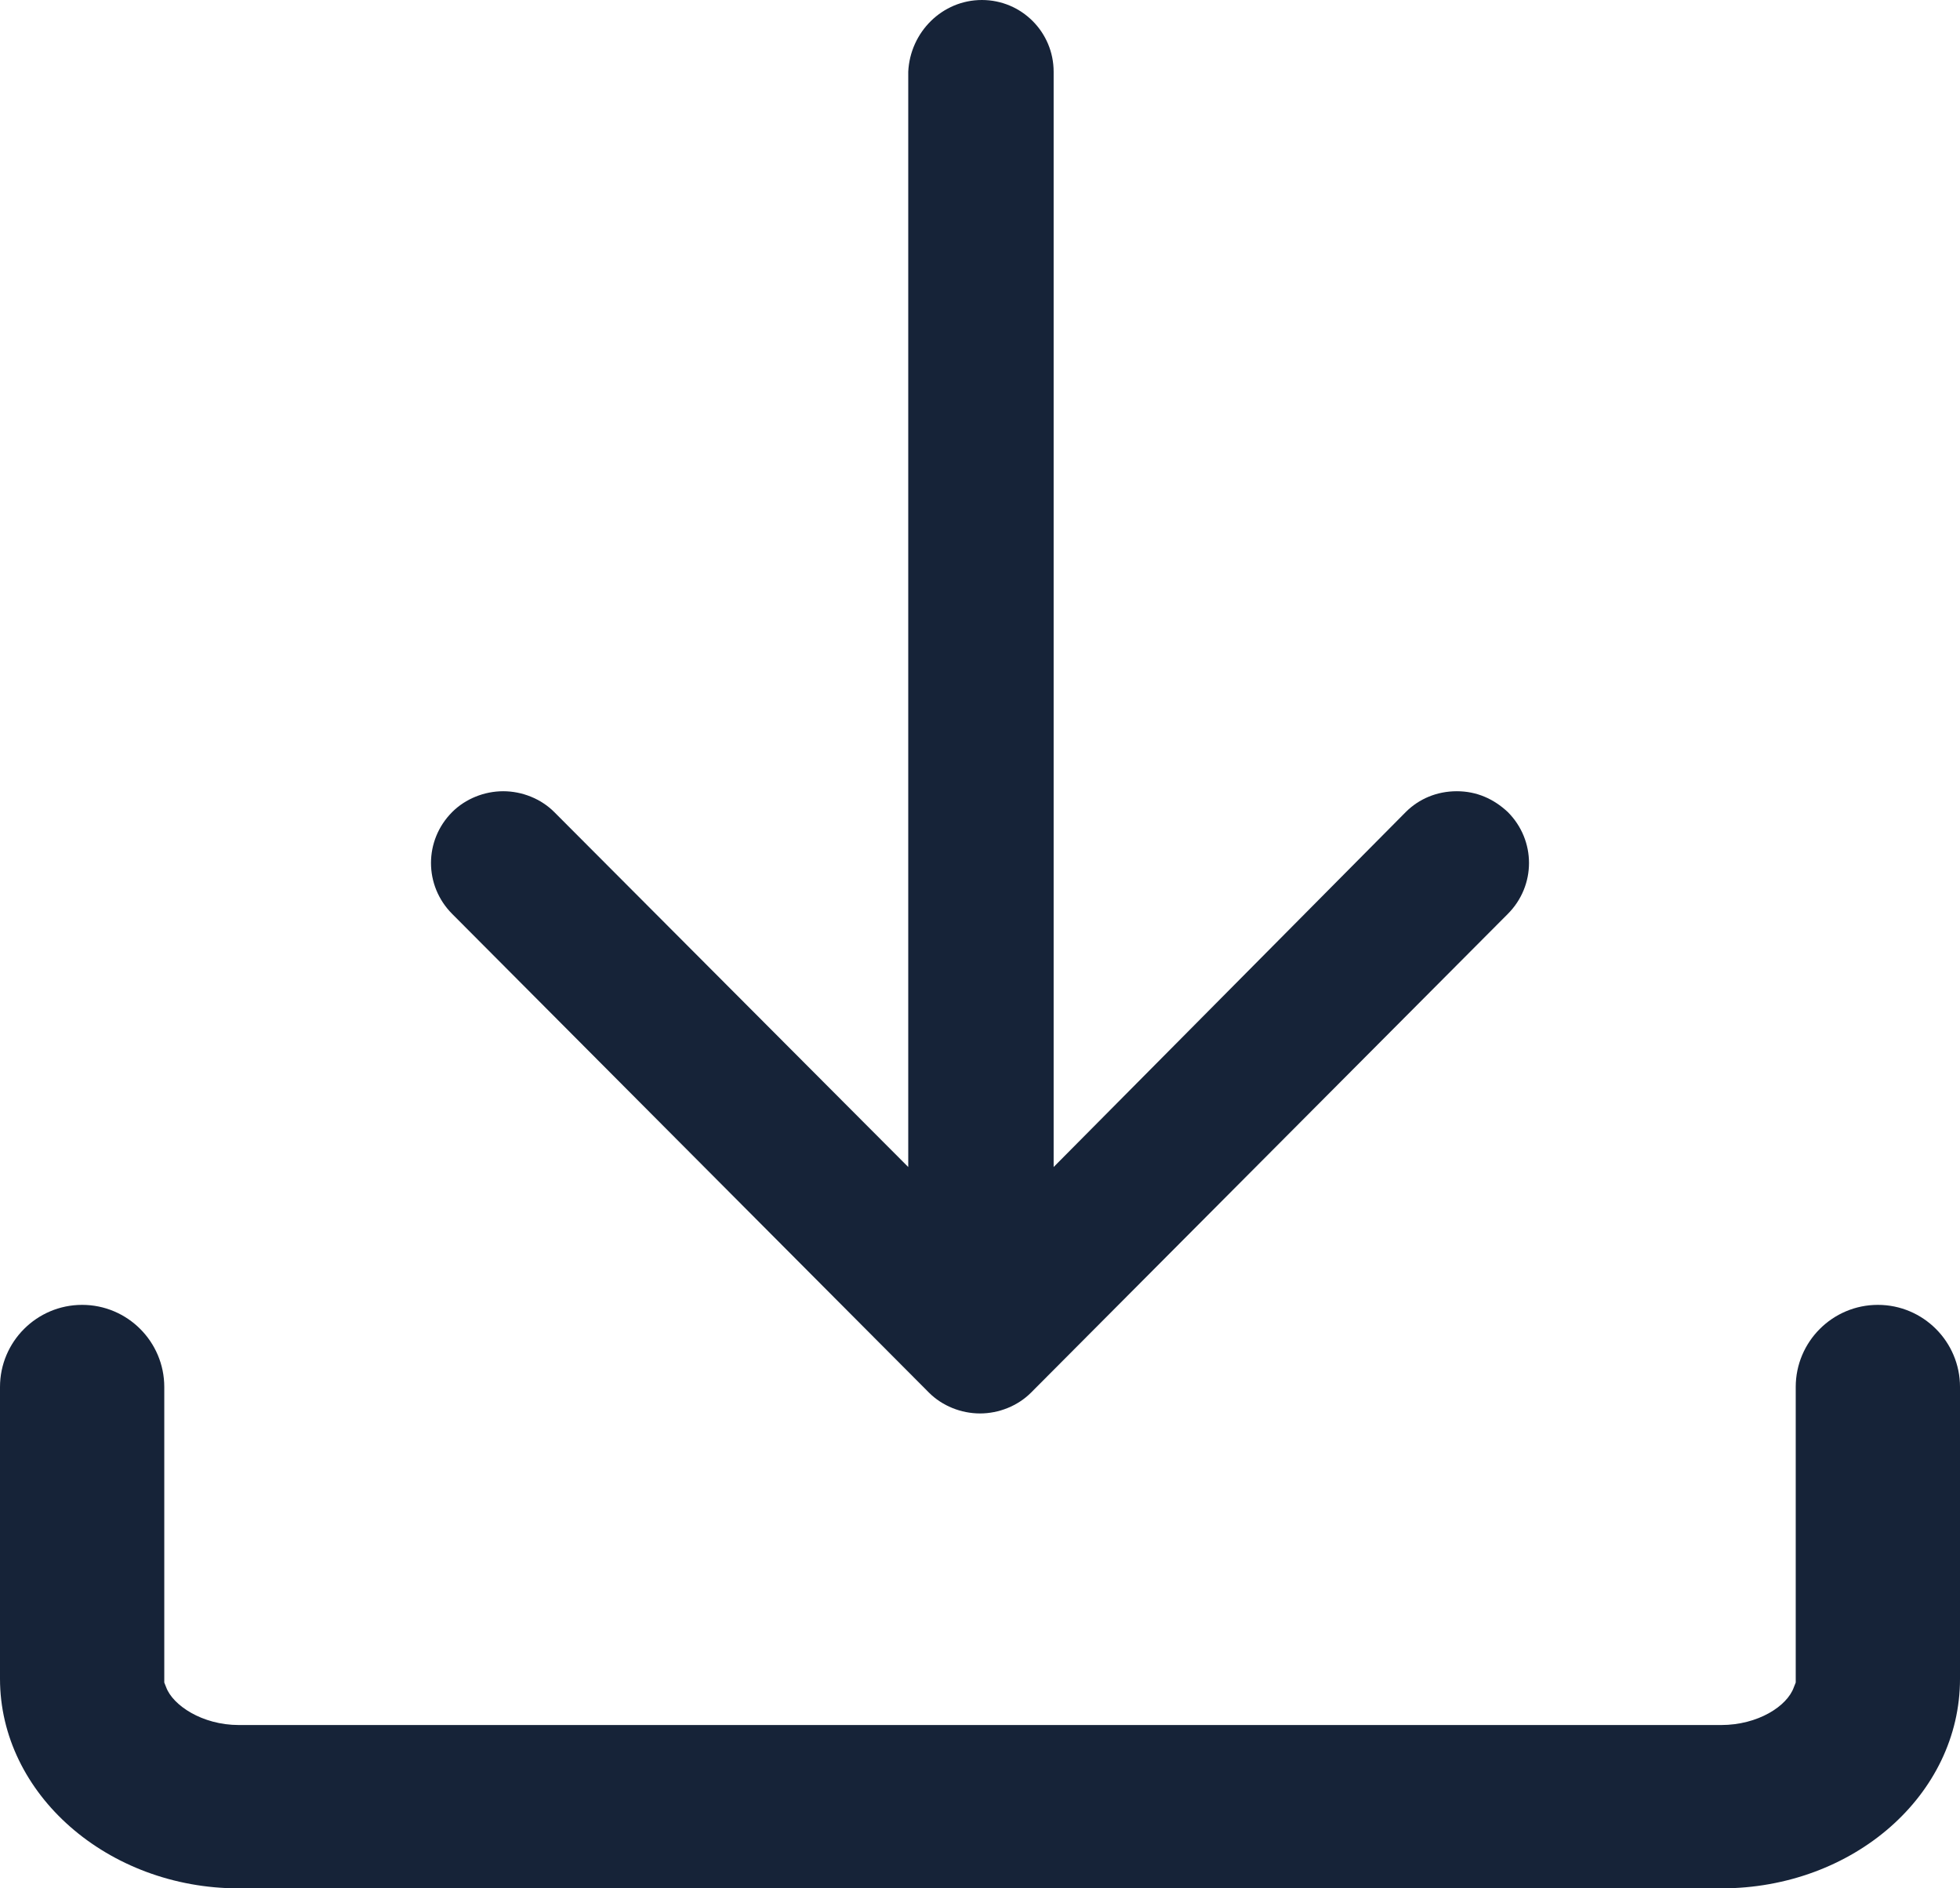
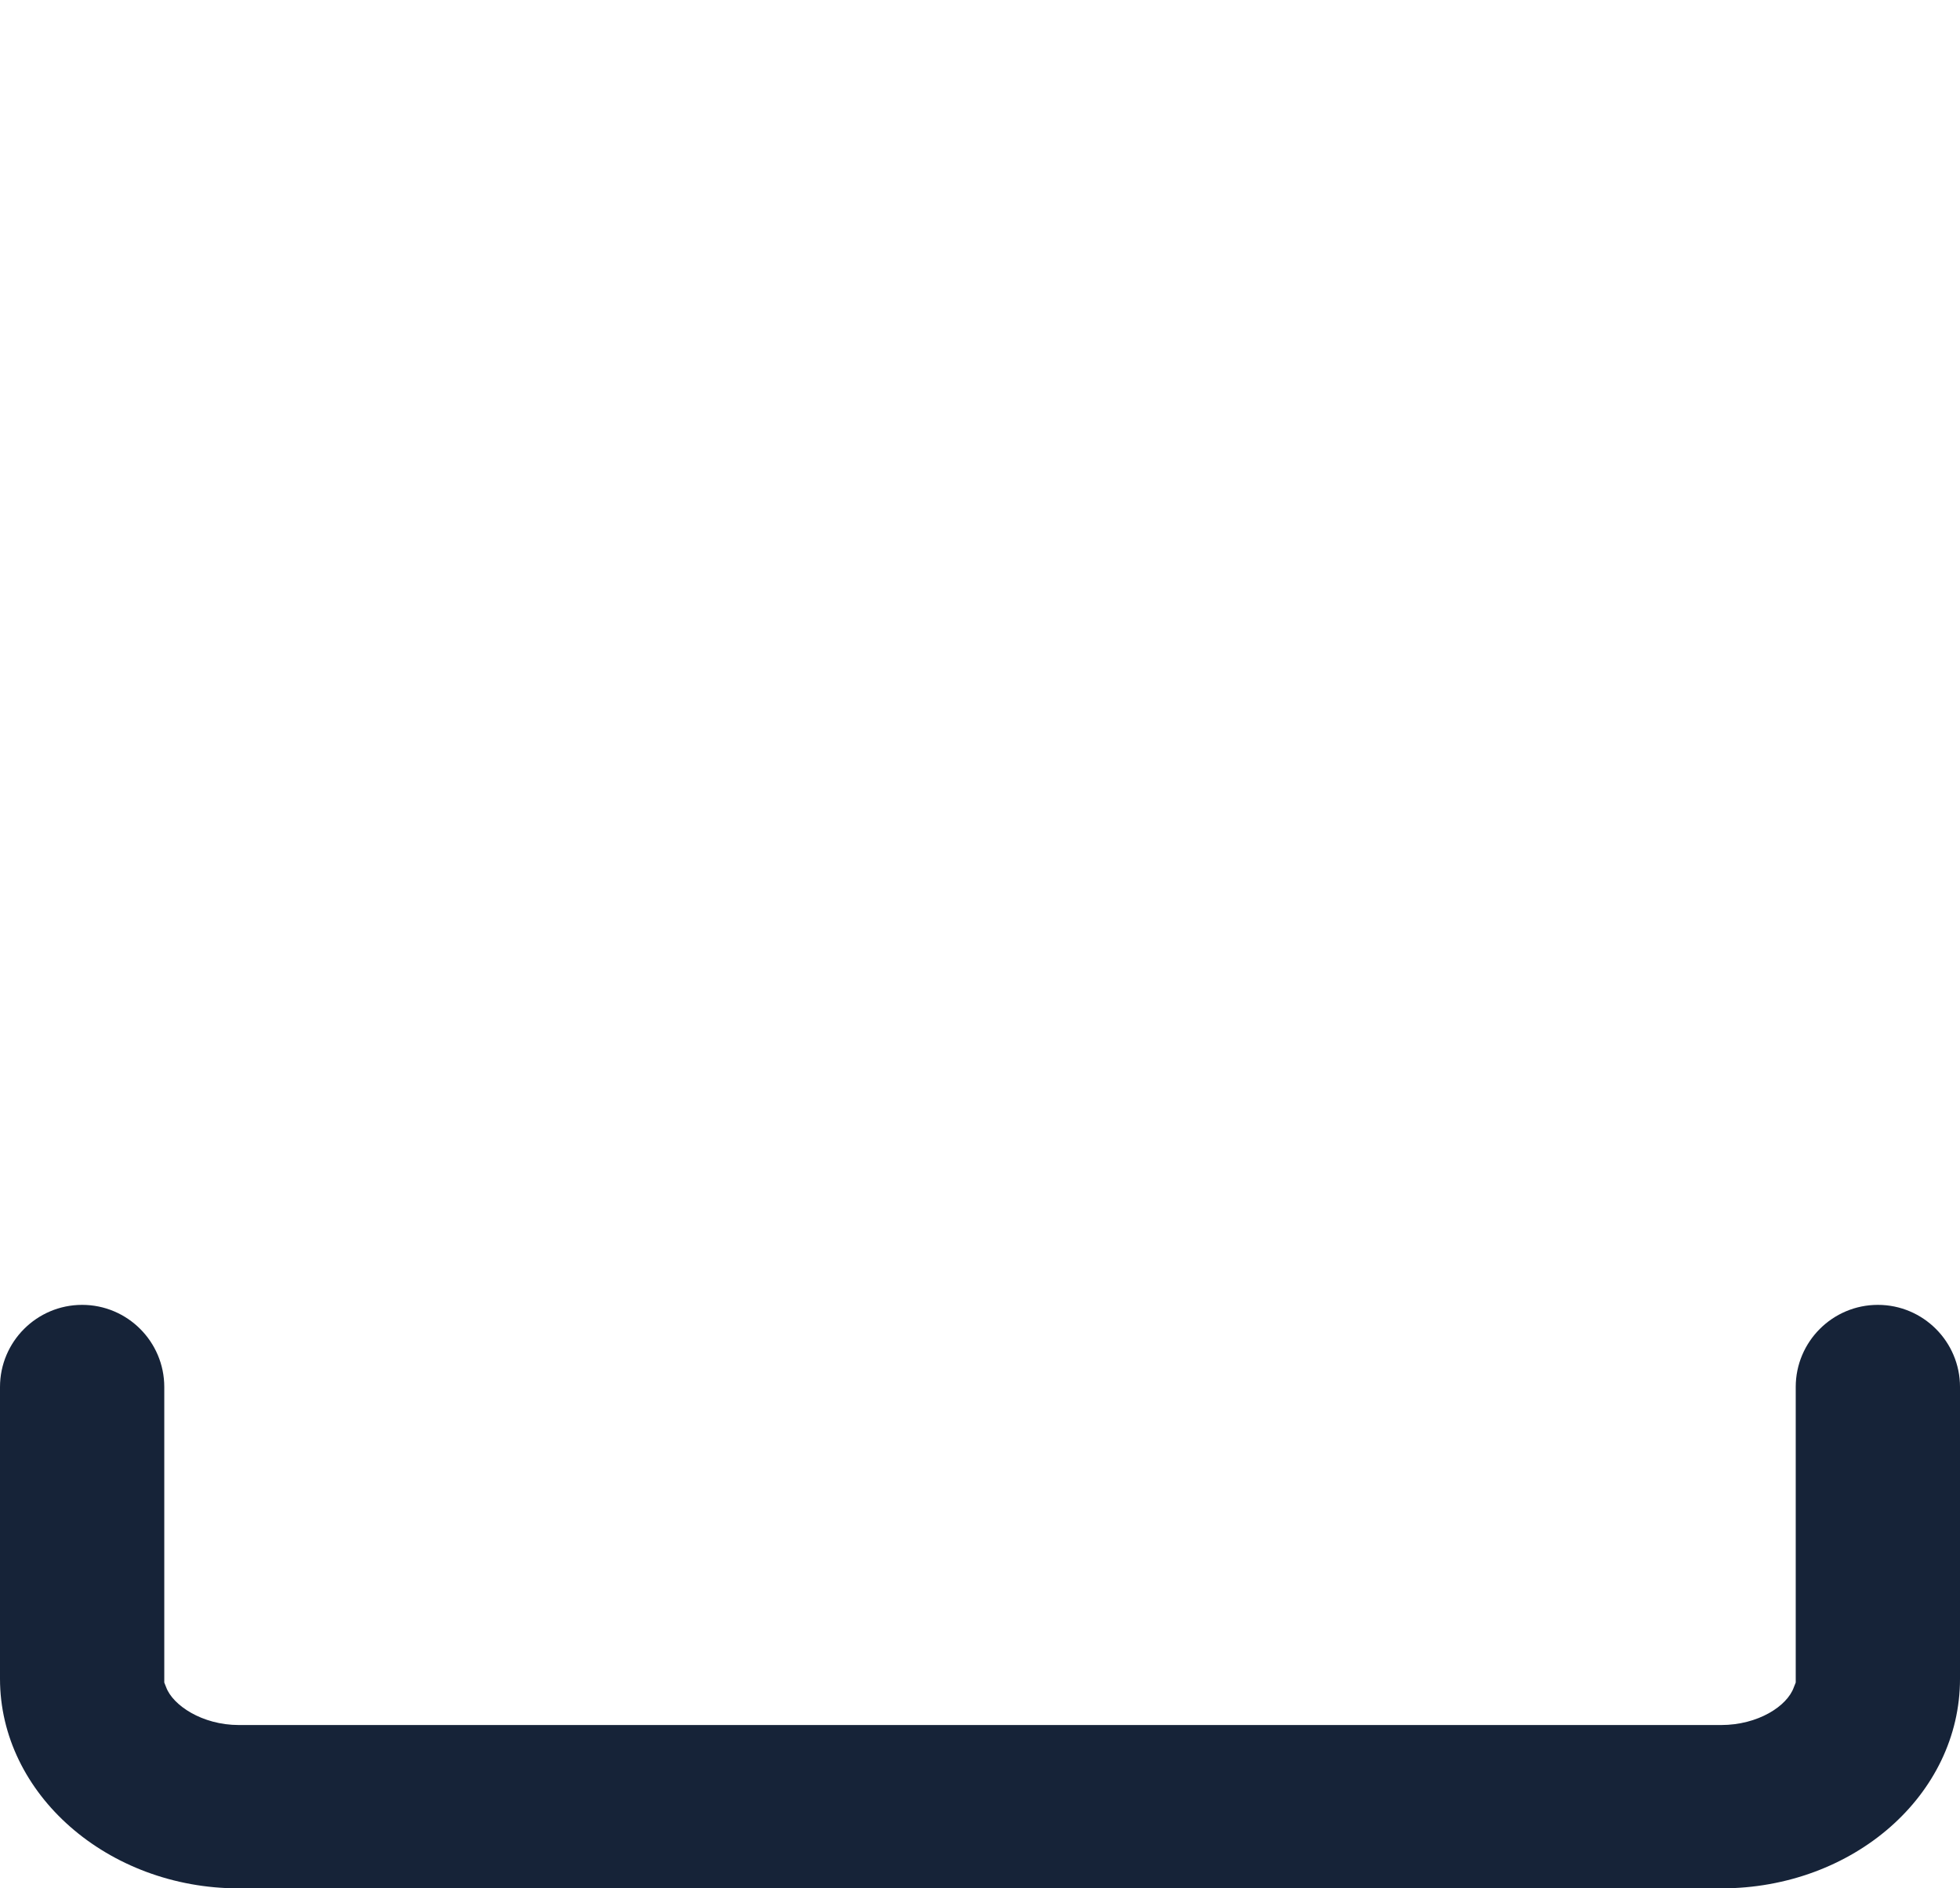
<svg xmlns="http://www.w3.org/2000/svg" id="_レイヤー_2" data-name="レイヤー 2" viewBox="0 0 20.76 20">
  <defs>
    <style>
      .cls-1 {
        fill: #162338;
      }
    </style>
  </defs>
  <g id="contents">
    <g>
-       <path class="cls-1" d="M10.38,14.97c-.2,0-.4-.08-.54-.22l-5.05-5.07c-.3-.3-.3-.78,0-1.08.14-.14.34-.22.54-.22s.4.08.54.22l3.75,3.76V.76c.02-.42.36-.76.78-.76.42,0,.76.34.76.76v11.6s3.73-3.76,3.73-3.76c.14-.14.33-.22.54-.22s.39.08.54.22c.3.3.3.78,0,1.08l-5.05,5.07c-.14.14-.34.22-.54.22Z" />
      <path class="cls-1" d="M2.53,20c-1.39,0-2.53-1-2.53-2.22v-3.09c0-.48.39-.87.87-.87s.87.39.87.87v3.13l.02.05c.07.19.38.4.77.4h15.7c.39,0,.7-.2.77-.4l.02-.05v-3.13c0-.48.39-.87.87-.87s.87.39.87.87v3.09c0,1.23-1.13,2.22-2.53,2.22H2.53Z" />
    </g>
  </g>
</svg>